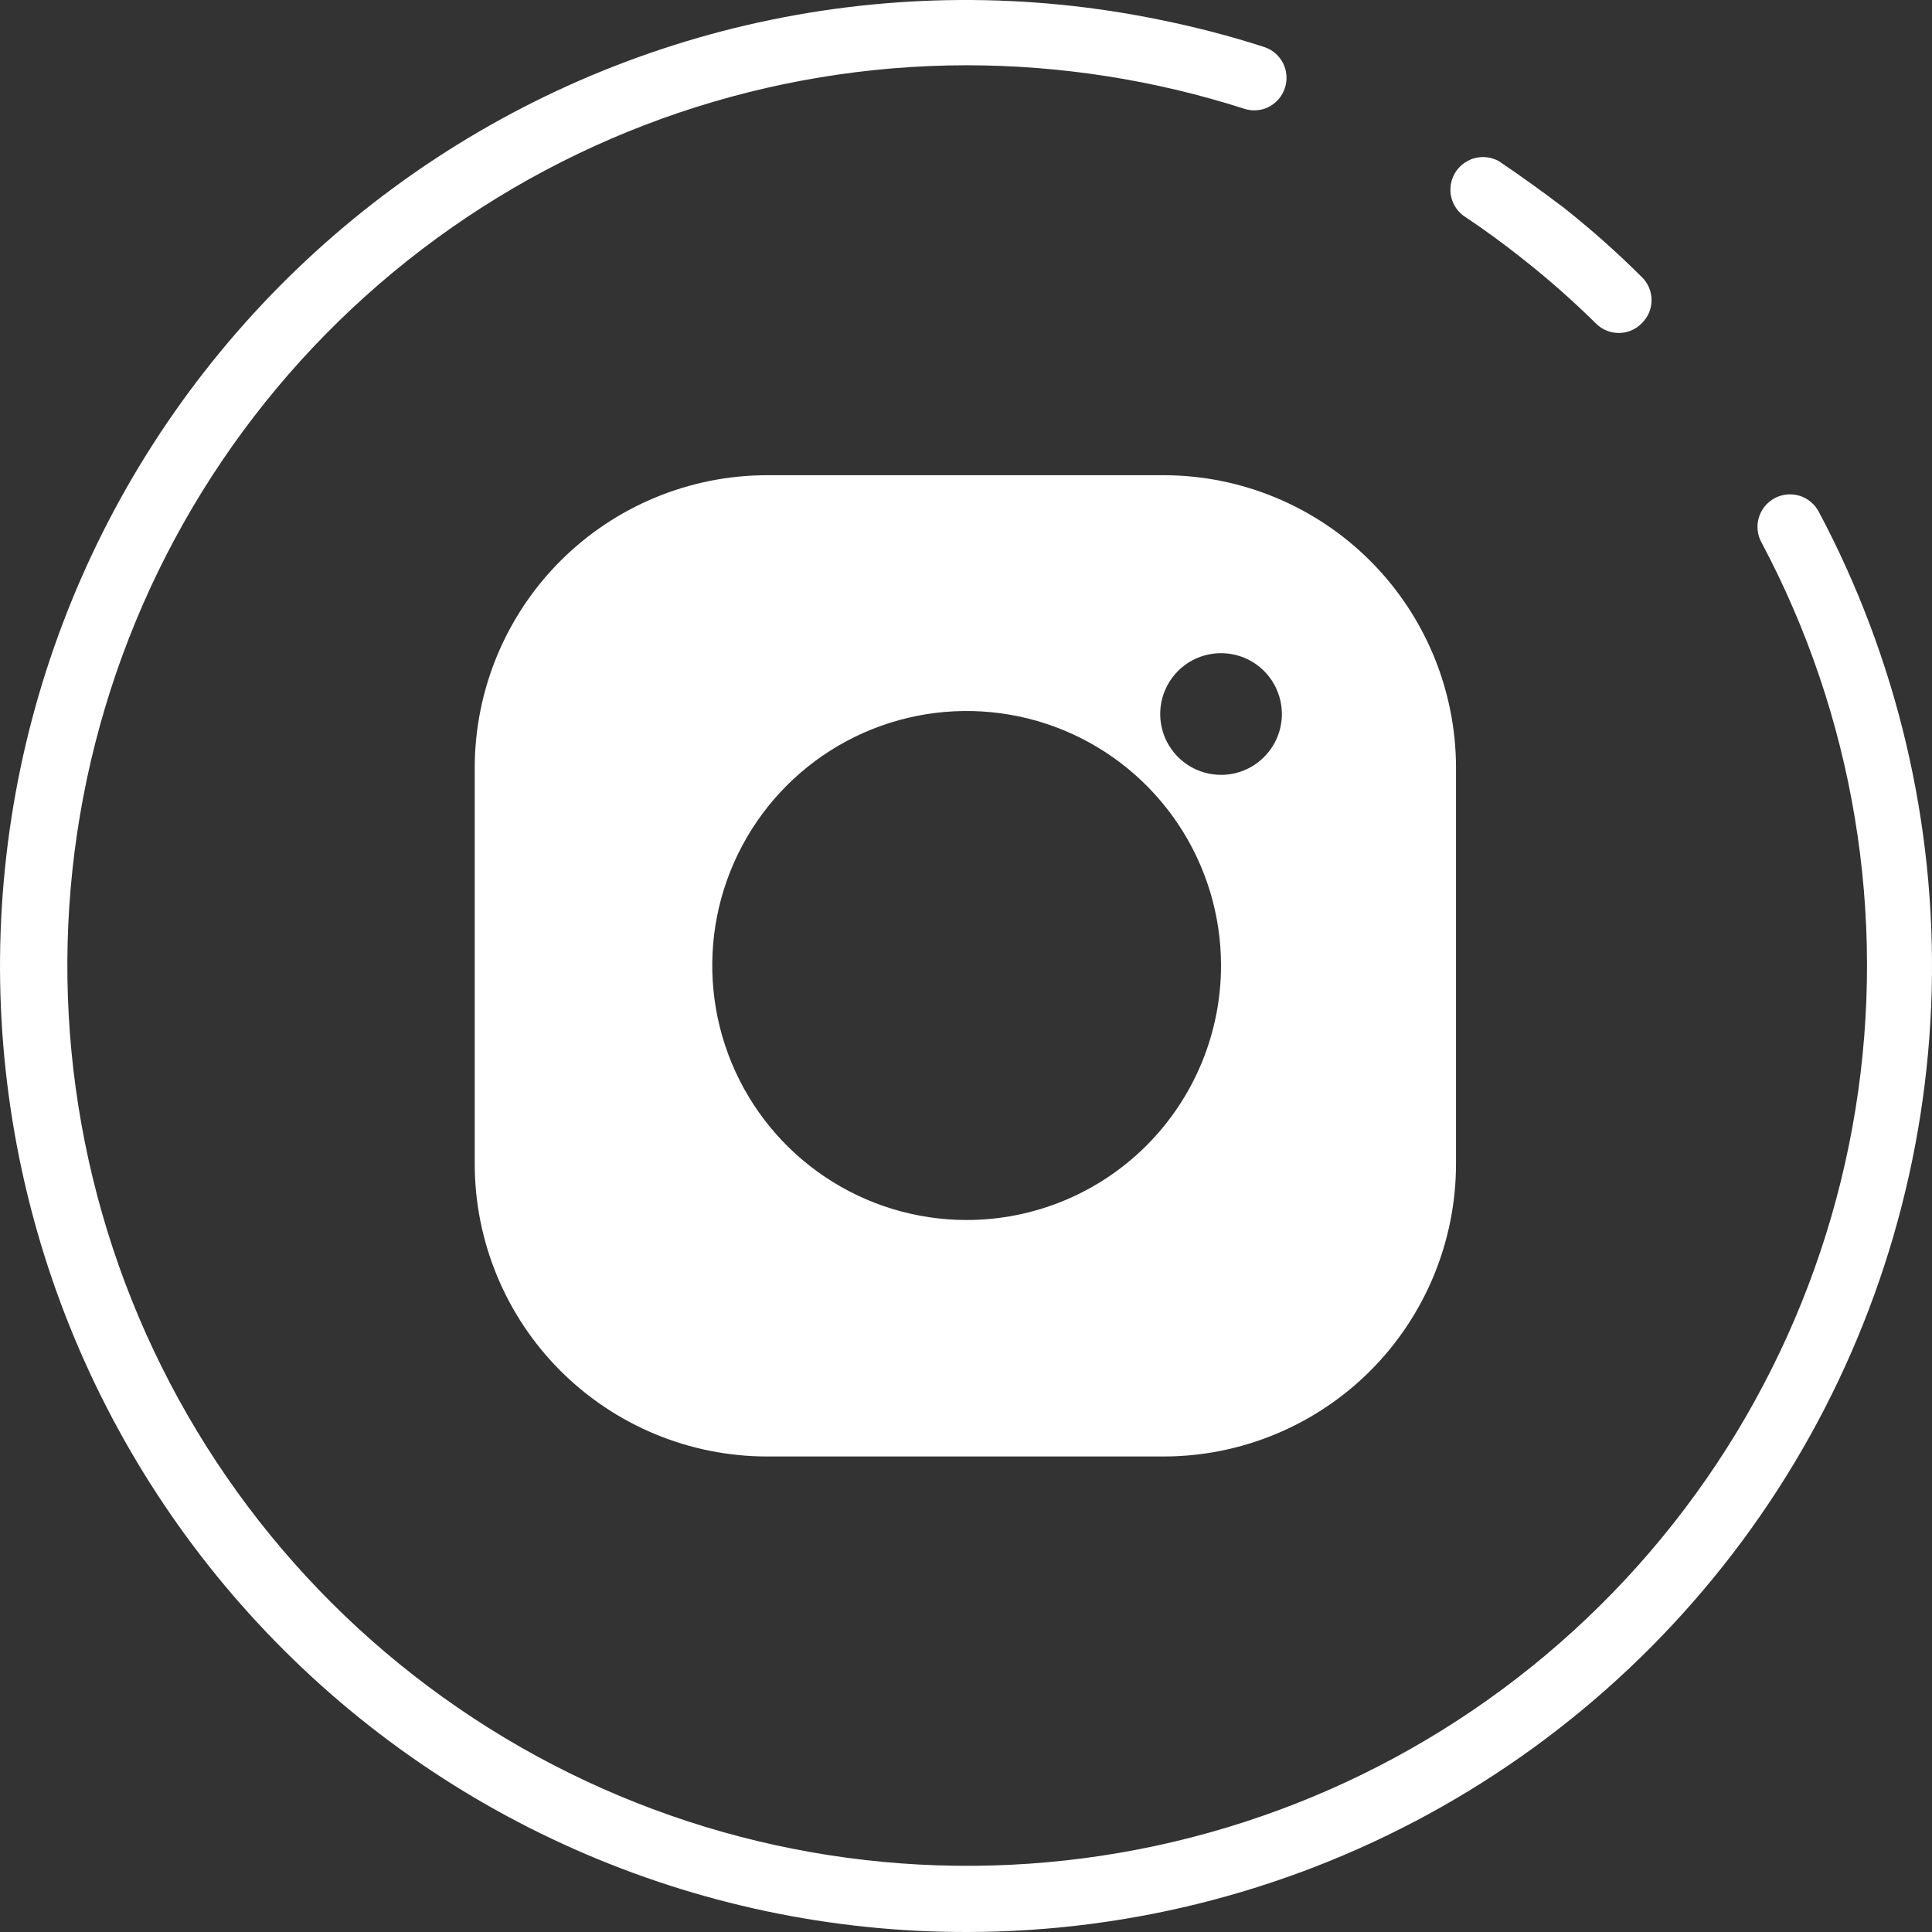
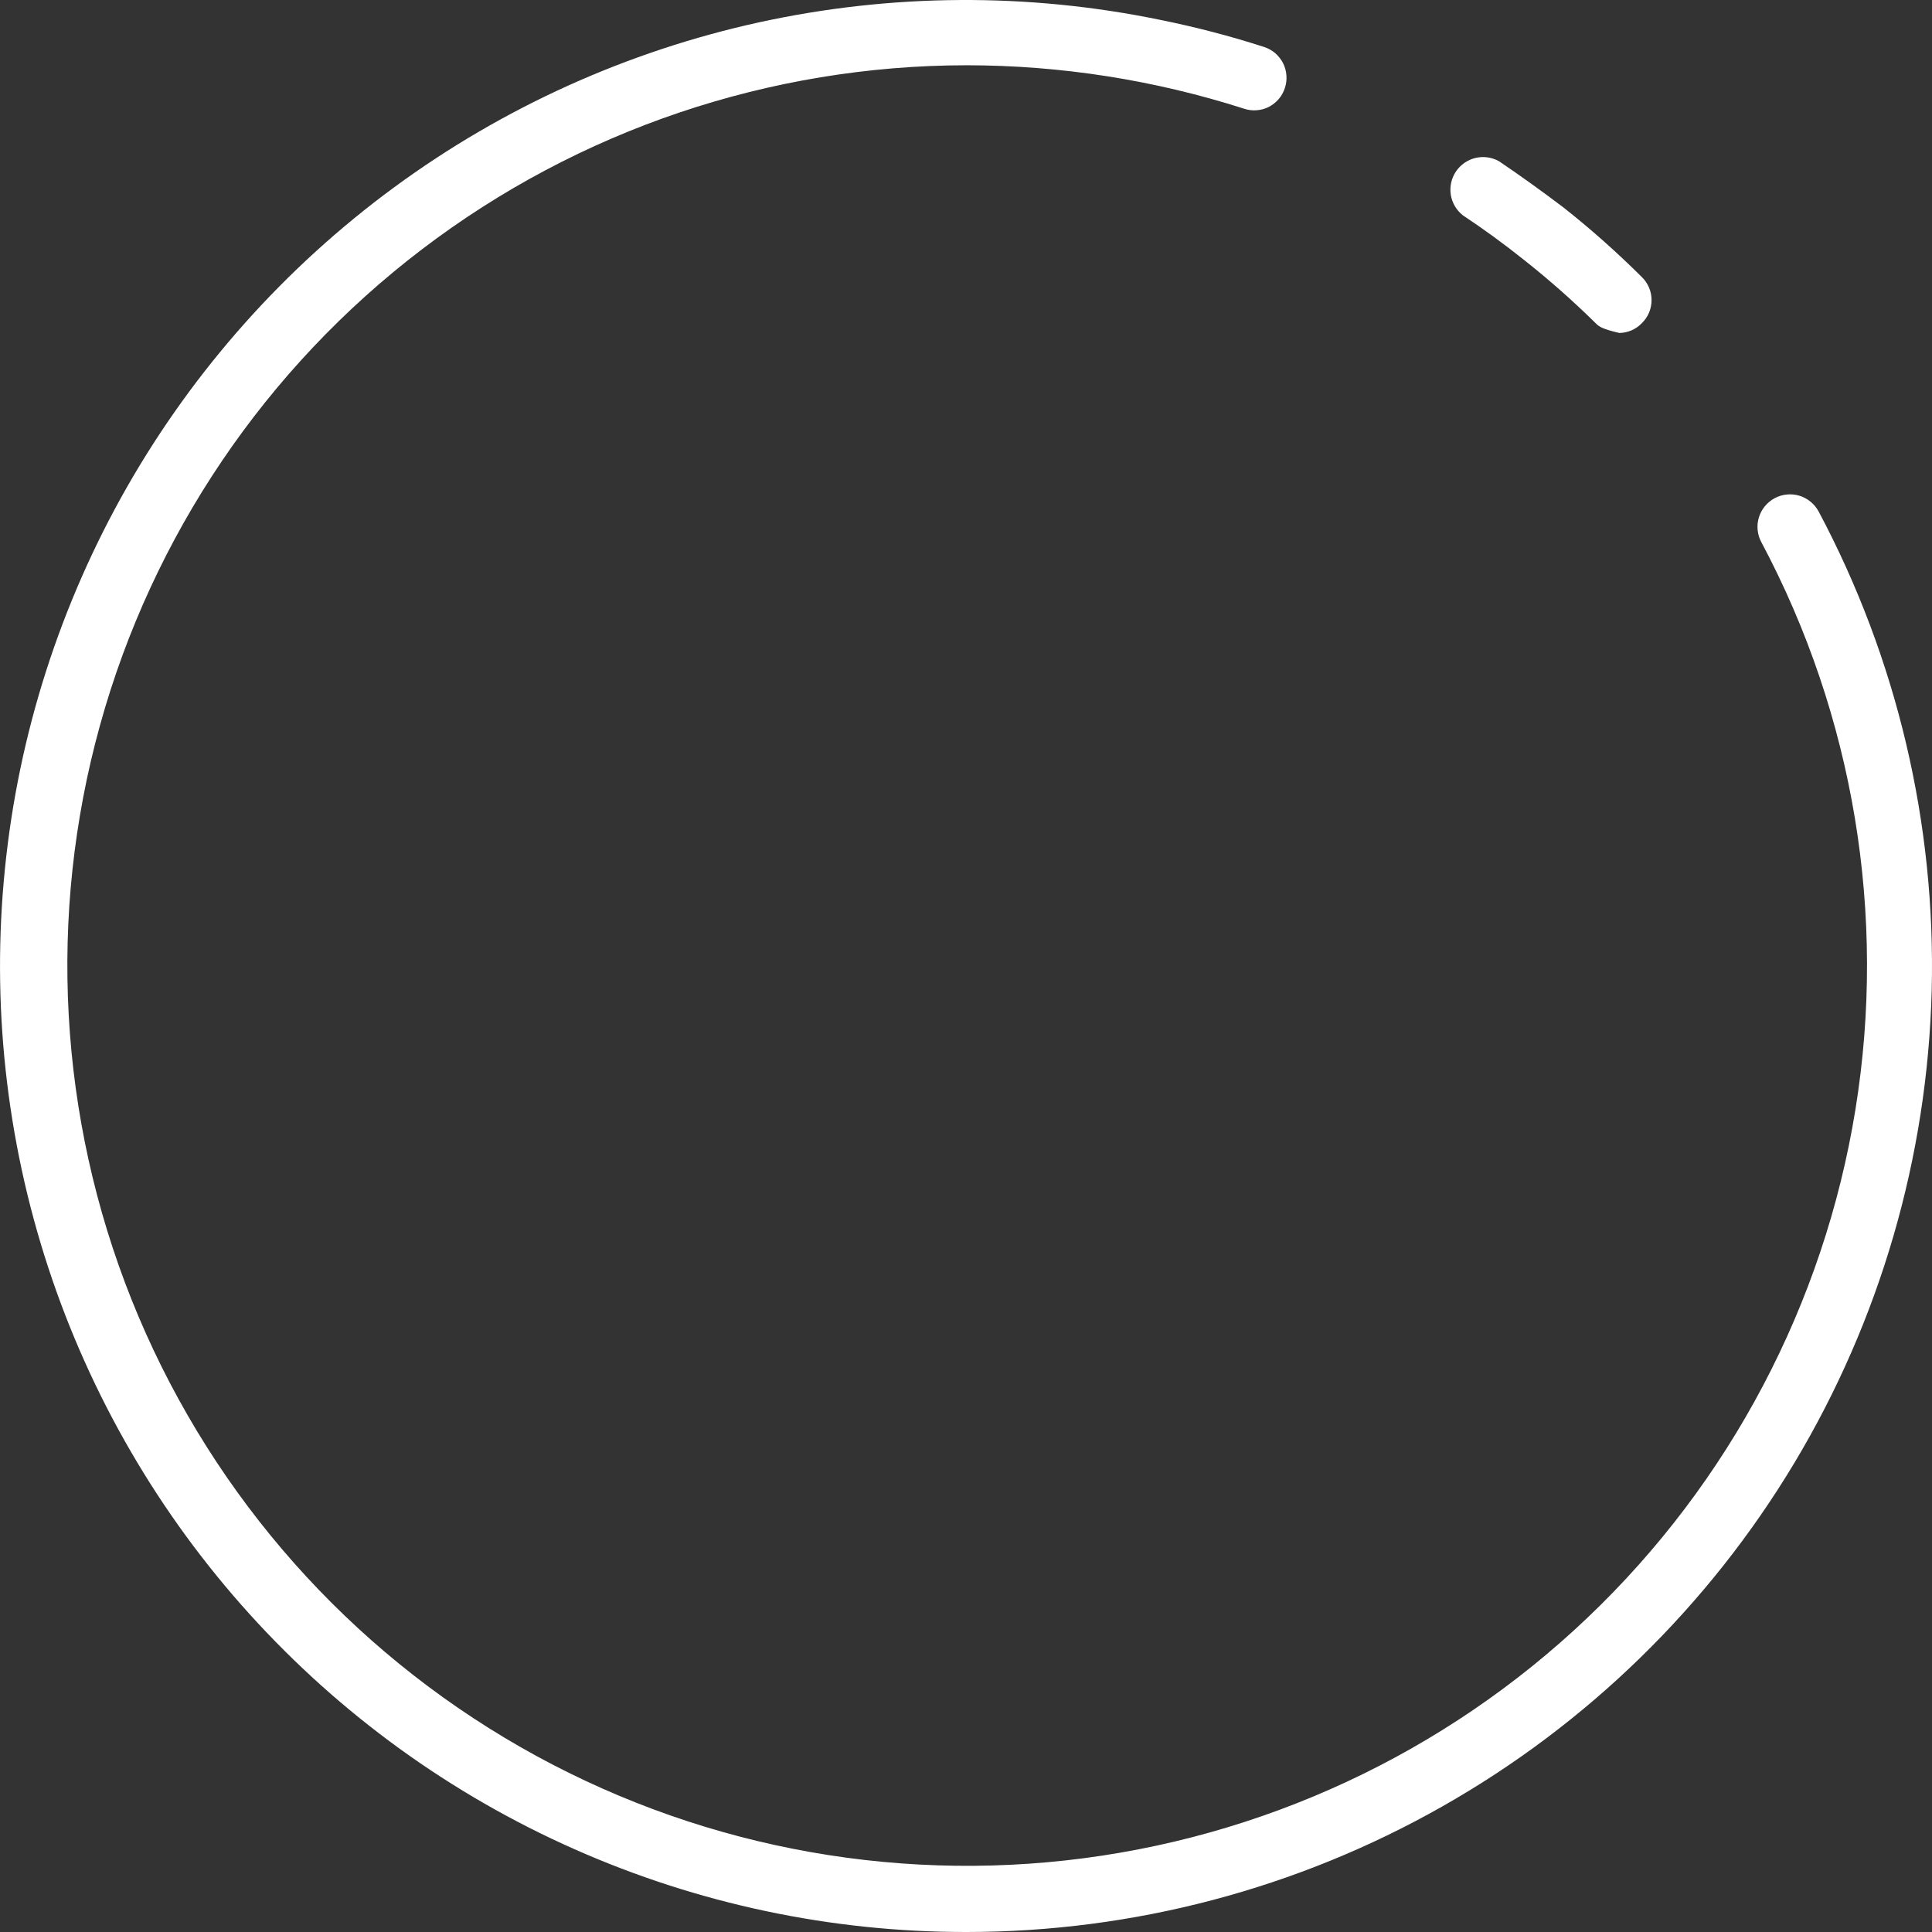
<svg xmlns="http://www.w3.org/2000/svg" width="32" height="32" viewBox="0 0 32 32" fill="none">
  <rect x="0" y="0" width="32" height="32" fill="#333333" stroke="none" />
  <path d="M16.011 32C13.774 32.003 11.56 31.535 9.514 30.628C7.468 29.722 5.635 28.395 4.134 26.735C2.632 25.075 1.496 23.118 0.798 20.991C0.1 18.863 -0.144 16.613 0.082 14.386C0.307 12.158 0.998 10.003 2.108 8.059C3.219 6.116 4.725 4.427 6.529 3.102C8.333 1.777 10.395 0.846 12.581 0.368C14.767 -0.109 17.029 -0.123 19.221 0.33C19.801 0.447 20.374 0.596 20.937 0.778C21.005 0.8 21.067 0.834 21.121 0.88C21.174 0.926 21.218 0.982 21.251 1.045C21.283 1.108 21.302 1.177 21.307 1.248C21.313 1.318 21.304 1.389 21.282 1.456C21.261 1.523 21.226 1.586 21.181 1.639C21.135 1.693 21.079 1.737 21.017 1.77C20.954 1.802 20.886 1.821 20.816 1.826C20.745 1.832 20.675 1.823 20.608 1.801C19.122 1.325 17.571 1.082 16.011 1.081C12.752 1.083 9.584 2.153 6.991 4.128C4.398 6.103 2.524 8.874 1.655 12.017C0.786 15.159 0.971 18.5 2.18 21.528C3.39 24.555 5.558 27.103 8.353 28.78C11.148 30.457 14.415 31.172 17.654 30.814C20.893 30.456 23.926 29.046 26.288 26.8C28.65 24.554 30.211 21.595 30.732 18.376C31.253 15.157 30.705 11.857 29.173 8.979C29.139 8.917 29.119 8.848 29.112 8.778C29.105 8.708 29.112 8.637 29.133 8.569C29.175 8.432 29.269 8.318 29.395 8.251C29.521 8.184 29.668 8.17 29.805 8.211C29.941 8.253 30.055 8.347 30.123 8.473C31.42 10.911 32.065 13.644 31.995 16.405C31.924 19.166 31.14 21.863 29.72 24.231C28.299 26.599 26.29 28.56 23.888 29.921C21.486 31.283 18.772 31.999 16.011 32Z" fill="white" />
-   <path d="M26.821 5.515C26.75 5.516 26.68 5.504 26.614 5.477C26.548 5.451 26.488 5.412 26.438 5.362C26.056 4.985 25.653 4.629 25.231 4.296C24.91 4.04 24.573 3.794 24.232 3.568C24.124 3.484 24.052 3.363 24.03 3.228C24.009 3.094 24.038 2.956 24.114 2.842C24.19 2.729 24.305 2.648 24.438 2.616C24.571 2.585 24.71 2.604 24.829 2.671C25.193 2.917 25.553 3.177 25.898 3.438C26.351 3.796 26.783 4.18 27.193 4.588C27.244 4.637 27.285 4.697 27.313 4.763C27.341 4.829 27.355 4.899 27.355 4.971C27.355 5.042 27.341 5.113 27.313 5.179C27.285 5.245 27.244 5.304 27.193 5.354C27.144 5.404 27.087 5.444 27.023 5.472C26.959 5.499 26.89 5.514 26.821 5.515Z" fill="white" />
-   <path d="M19.274 7.871H12.705C11.421 7.872 10.19 8.383 9.282 9.291C8.375 10.199 7.864 11.431 7.863 12.715V19.28C7.864 20.564 8.375 21.796 9.282 22.704C10.19 23.612 11.421 24.123 12.705 24.124H19.274C20.558 24.123 21.789 23.612 22.697 22.704C23.604 21.796 24.115 20.564 24.116 19.28V12.715C24.115 11.431 23.604 10.199 22.697 9.291C21.789 8.383 20.558 7.872 19.274 7.871ZM16.011 20.207C15.177 20.207 14.363 19.96 13.67 19.497C12.977 19.034 12.437 18.375 12.118 17.605C11.799 16.835 11.716 15.987 11.878 15.169C12.041 14.352 12.442 13.601 13.031 13.011C13.62 12.421 14.371 12.02 15.189 11.857C16.006 11.695 16.853 11.778 17.623 12.097C18.393 12.416 19.051 12.957 19.514 13.65C19.977 14.343 20.224 15.158 20.224 15.992C20.224 17.11 19.78 18.182 18.99 18.973C18.2 19.763 17.128 20.207 16.011 20.207ZM20.224 12.834C20.025 12.834 19.83 12.775 19.664 12.664C19.499 12.553 19.37 12.396 19.293 12.212C19.217 12.028 19.197 11.825 19.236 11.629C19.275 11.434 19.371 11.254 19.512 11.113C19.653 10.972 19.832 10.876 20.027 10.838C20.223 10.799 20.425 10.819 20.61 10.895C20.794 10.971 20.951 11.1 21.062 11.266C21.172 11.432 21.232 11.627 21.232 11.826C21.232 11.96 21.205 12.093 21.153 12.217C21.101 12.341 21.024 12.453 20.928 12.547C20.832 12.641 20.719 12.715 20.594 12.764C20.469 12.813 20.335 12.837 20.201 12.834H20.224Z" fill="white" />
+   <path d="M26.821 5.515C26.548 5.451 26.488 5.412 26.438 5.362C26.056 4.985 25.653 4.629 25.231 4.296C24.91 4.04 24.573 3.794 24.232 3.568C24.124 3.484 24.052 3.363 24.03 3.228C24.009 3.094 24.038 2.956 24.114 2.842C24.19 2.729 24.305 2.648 24.438 2.616C24.571 2.585 24.71 2.604 24.829 2.671C25.193 2.917 25.553 3.177 25.898 3.438C26.351 3.796 26.783 4.18 27.193 4.588C27.244 4.637 27.285 4.697 27.313 4.763C27.341 4.829 27.355 4.899 27.355 4.971C27.355 5.042 27.341 5.113 27.313 5.179C27.285 5.245 27.244 5.304 27.193 5.354C27.144 5.404 27.087 5.444 27.023 5.472C26.959 5.499 26.89 5.514 26.821 5.515Z" fill="white" />
</svg>